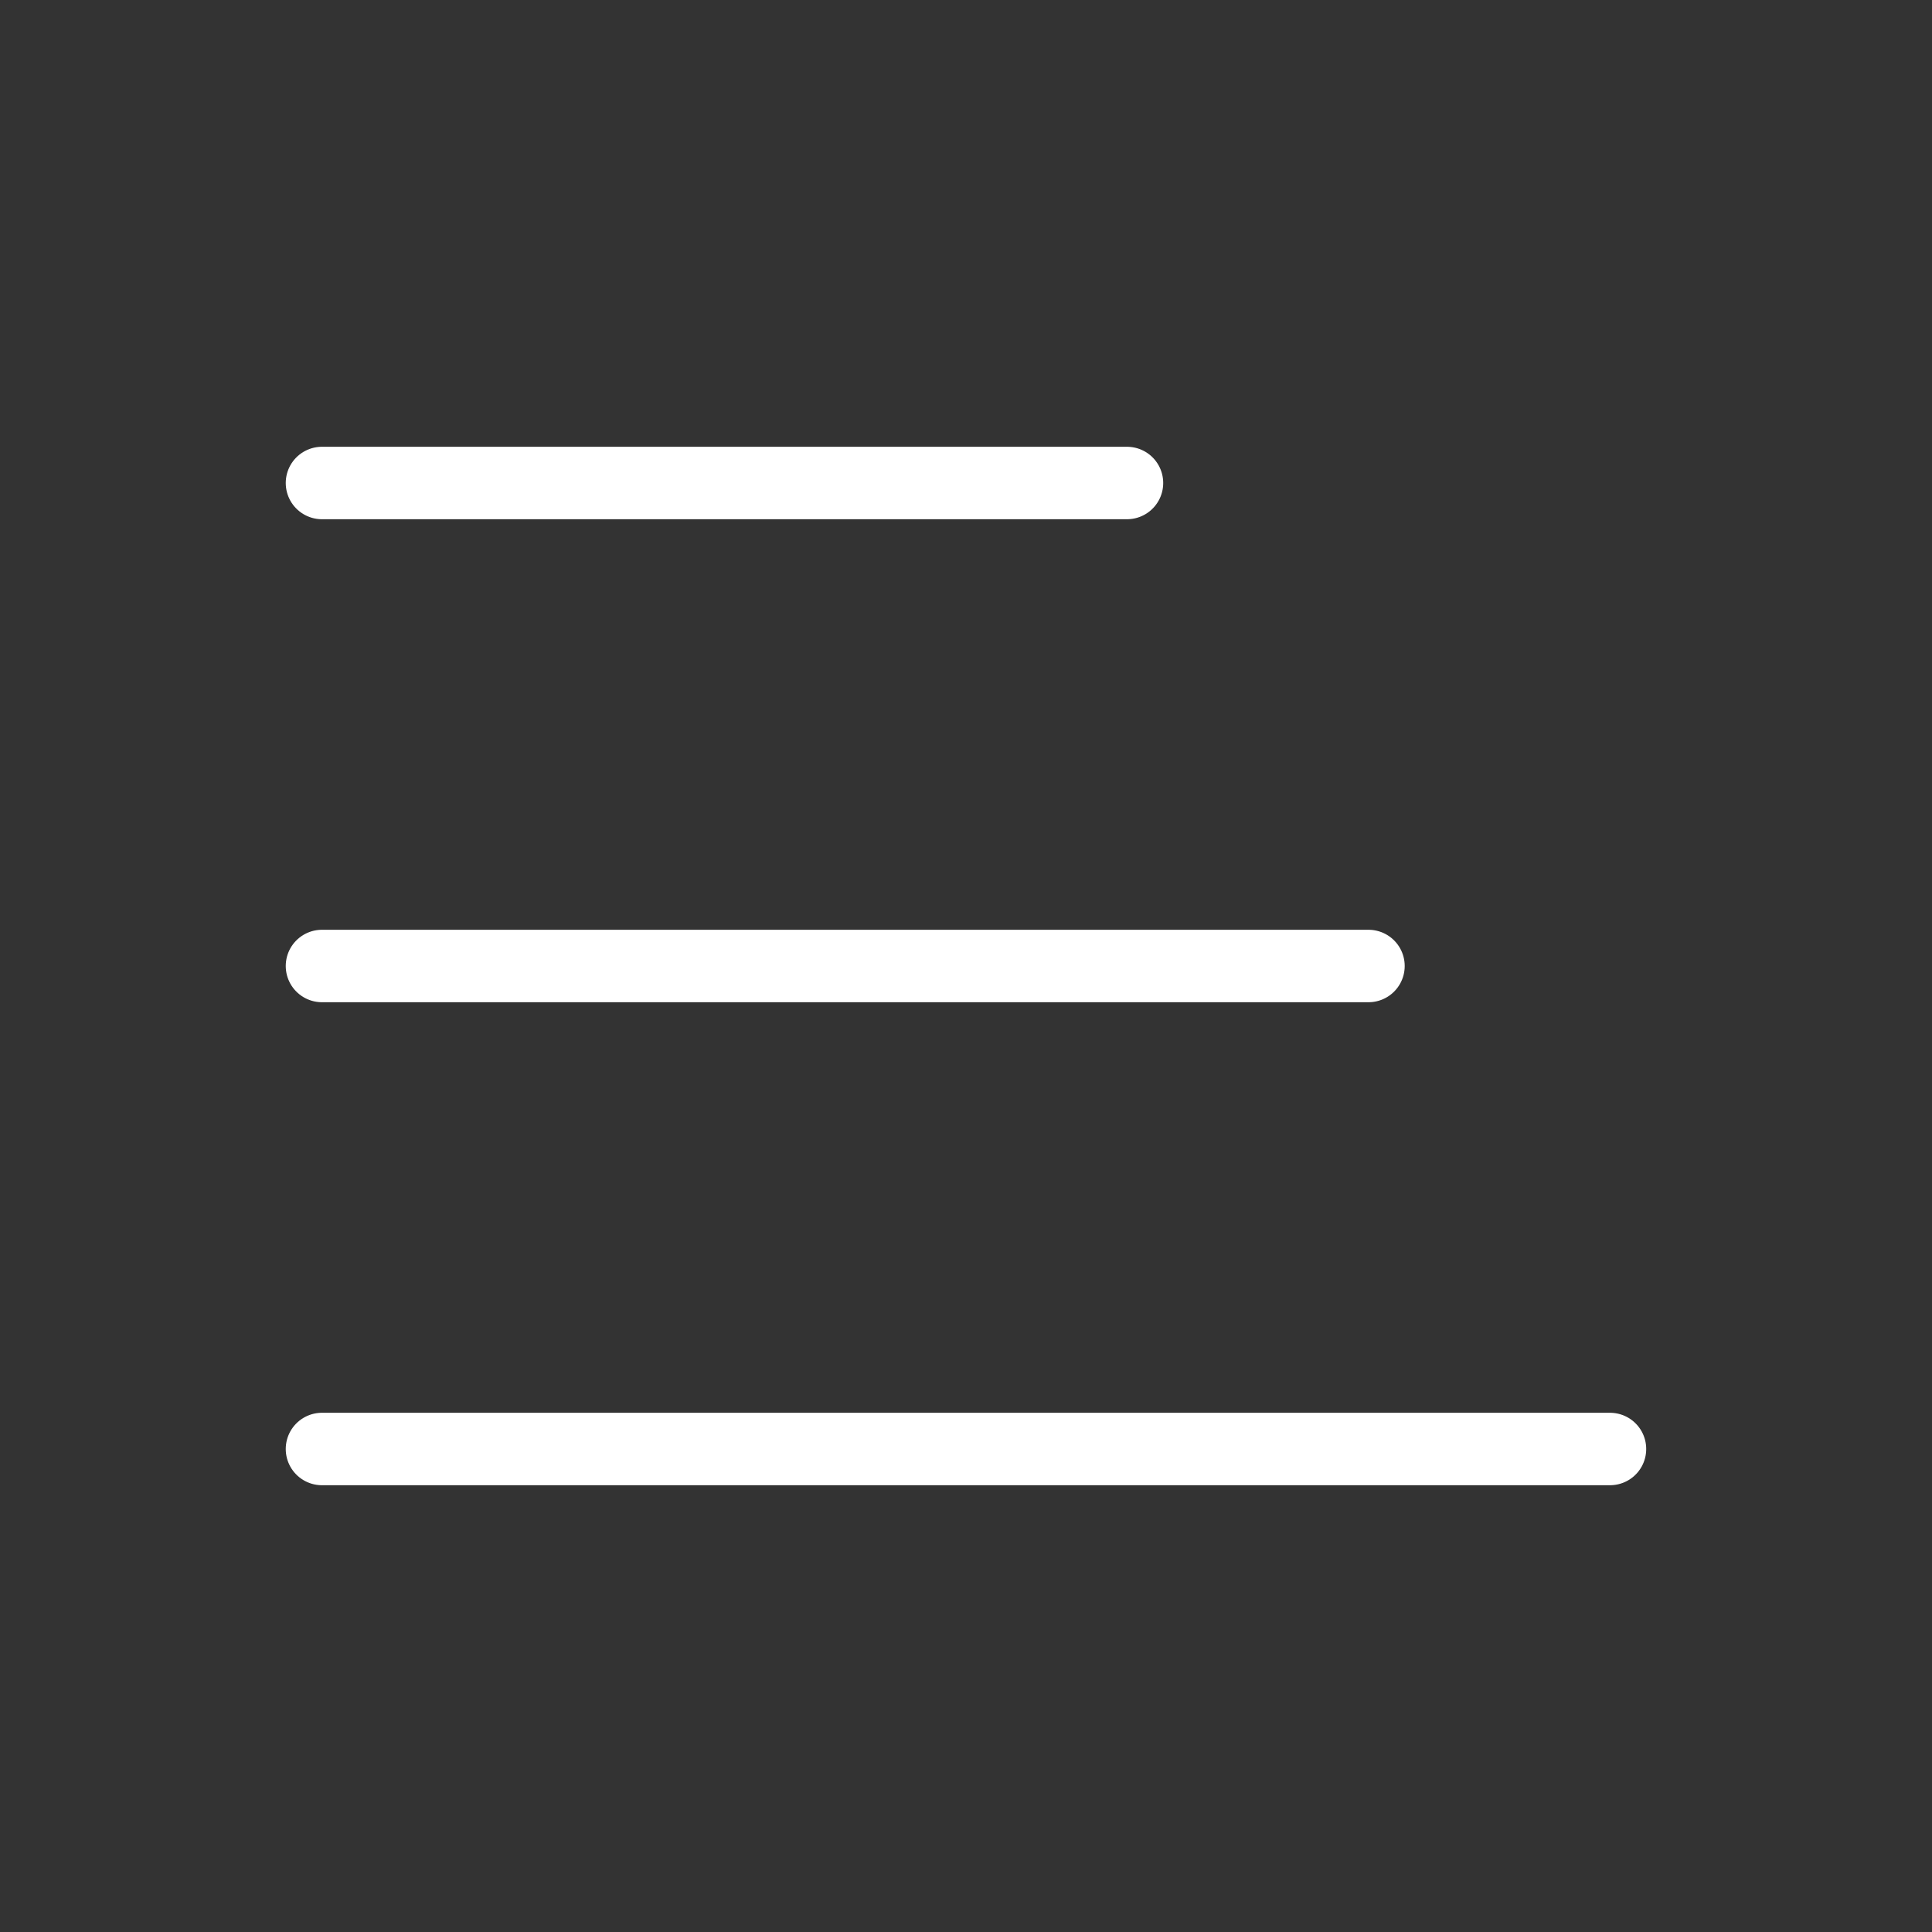
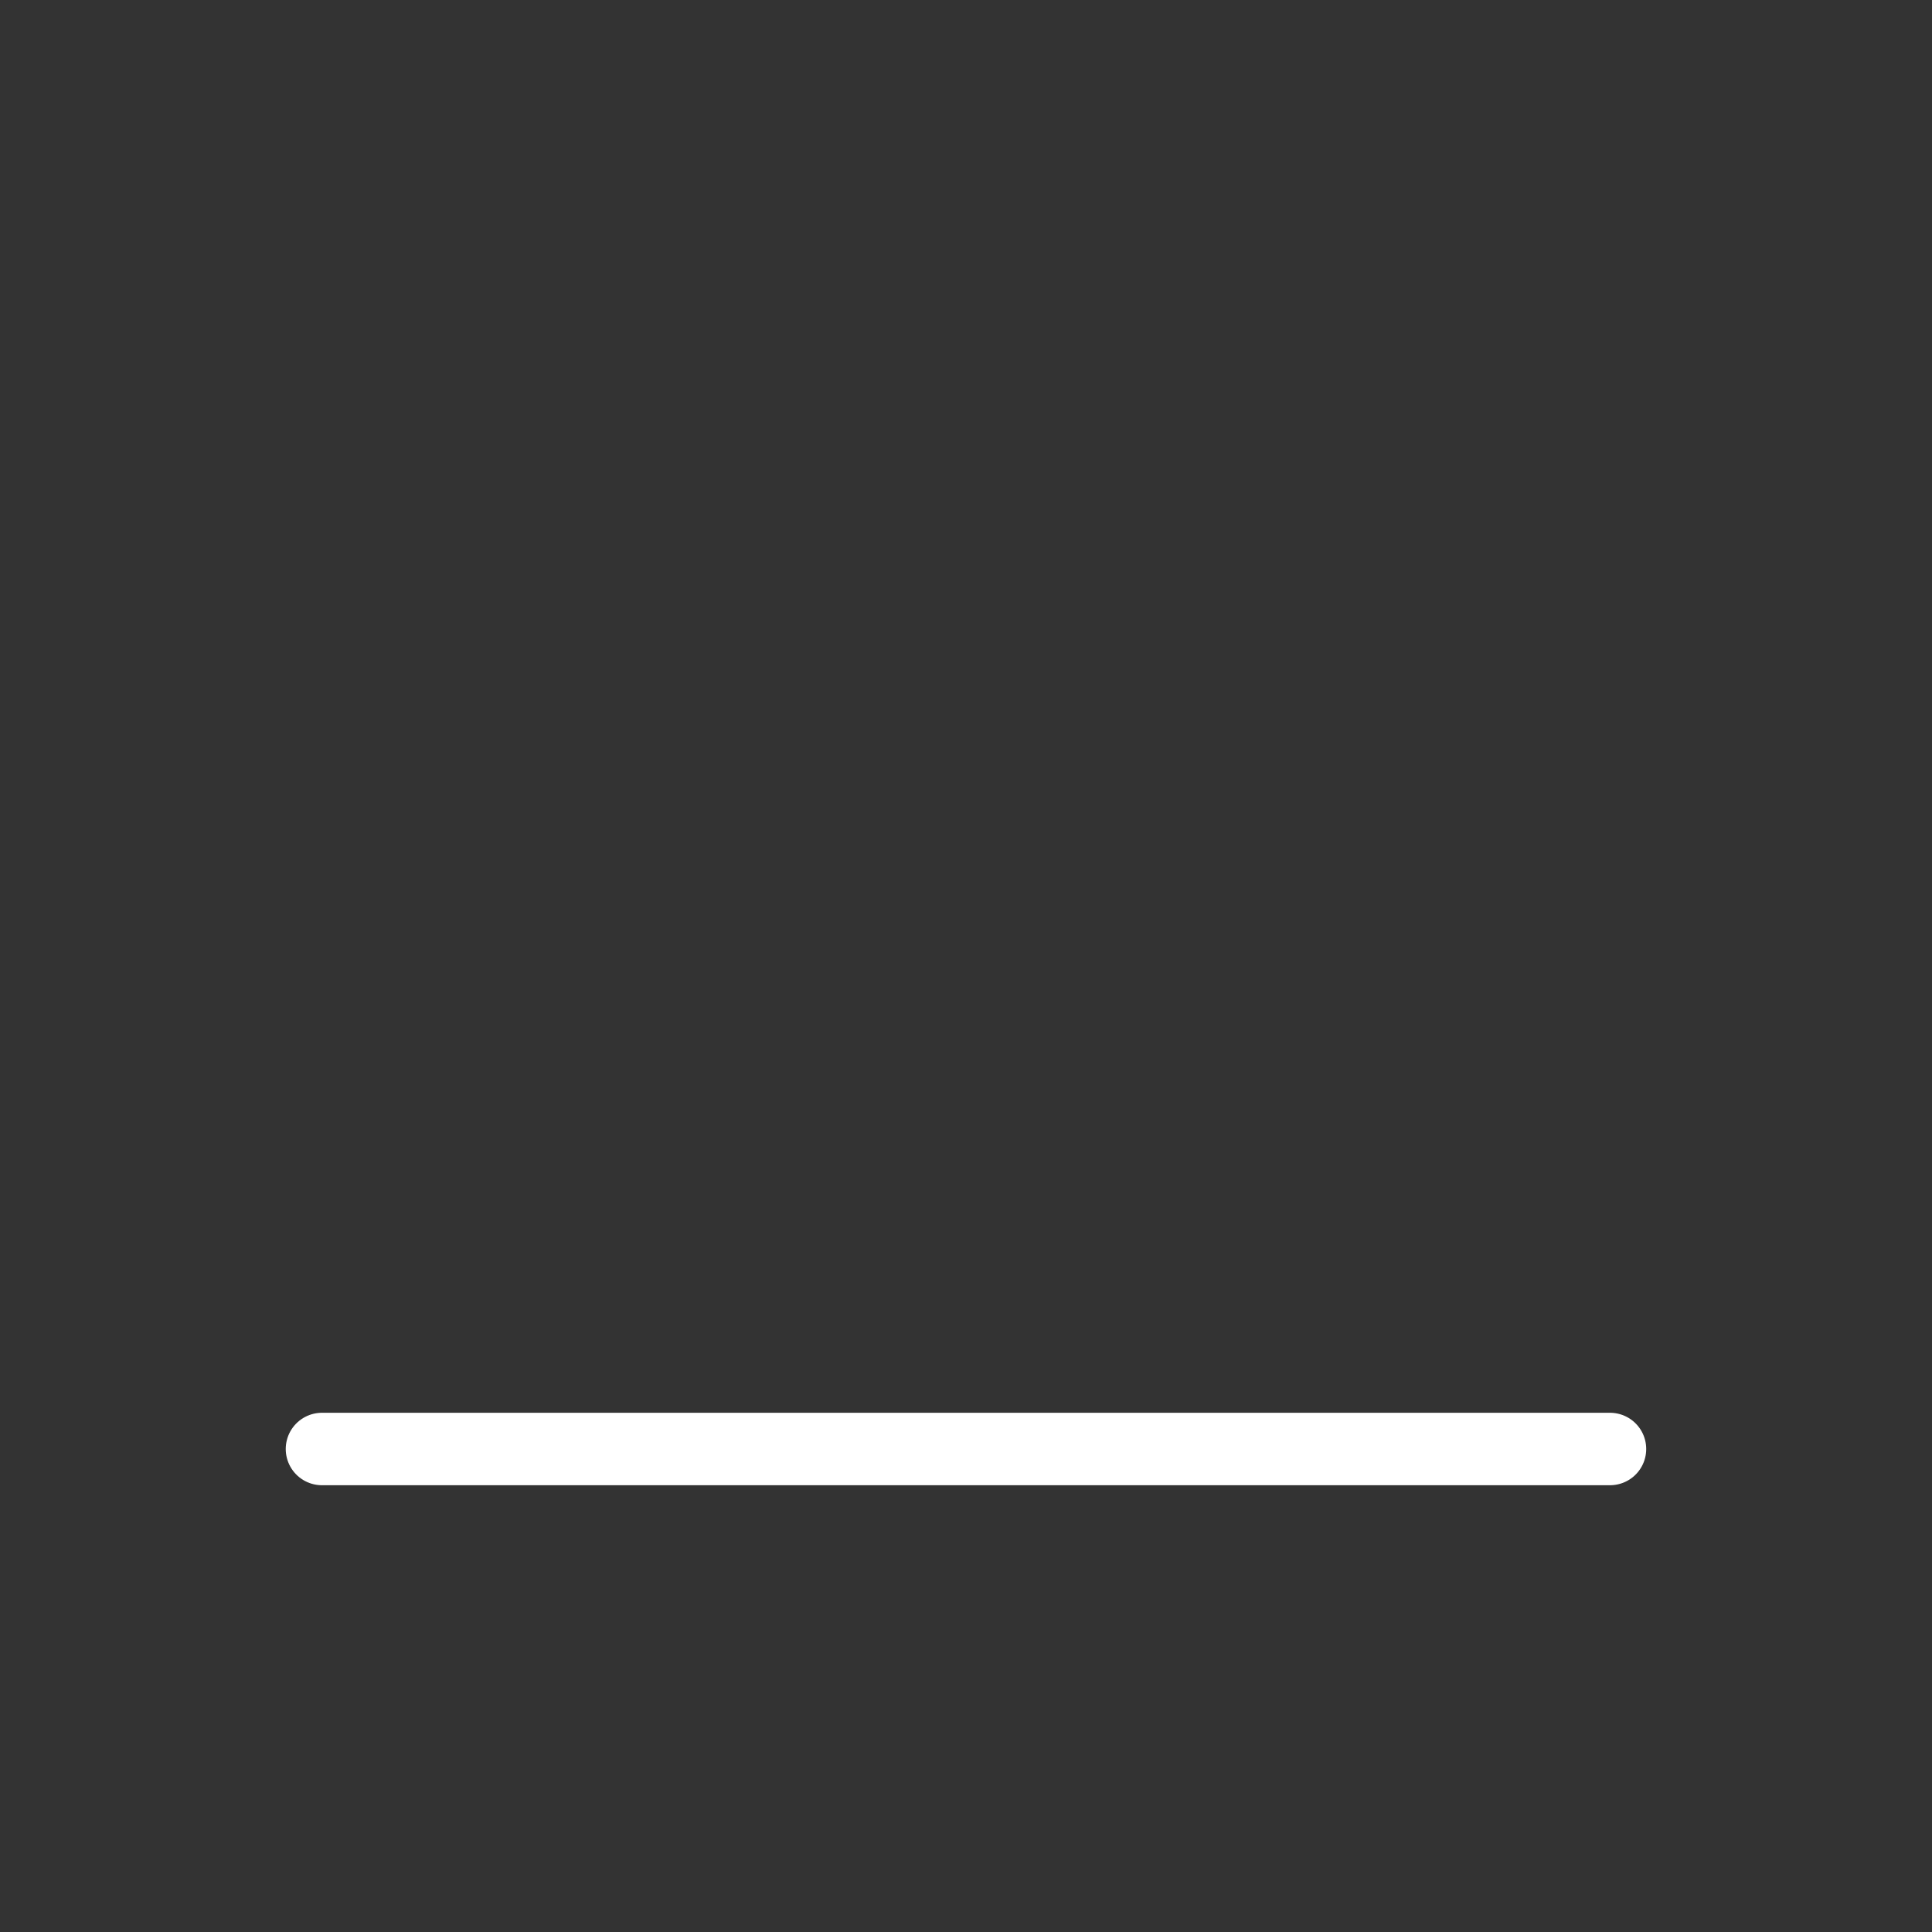
<svg xmlns="http://www.w3.org/2000/svg" width="40" height="40" viewBox="0 0 40 40">
  <rect x="0" y="0" width="40" height="40" fill="#333333" stroke="none" />
  <g id="Group_419" data-name="Group 419" transform="translate(40 40) rotate(180)">
-     <path id="Path_379" data-name="Path 379" d="M0,0H40V40H0Z" fill="none" />
+     <path id="Path_379" data-name="Path 379" d="M0,0V40H0Z" fill="none" />
    <path id="Path_380" data-name="Path 380" d="M4,6H30.667" transform="translate(2.667 4)" fill="none" stroke="#fff" stroke-linecap="round" stroke-linejoin="round" stroke-width="1.5" />
-     <path id="Path_381" data-name="Path 381" d="M7,12H28.667" transform="translate(4.667 8)" fill="none" stroke="#fff" stroke-linecap="round" stroke-linejoin="round" stroke-width="1.5" />
-     <path id="Path_382" data-name="Path 382" d="M10,18H26.667" transform="translate(6.667 12)" fill="none" stroke="#fff" stroke-linecap="round" stroke-linejoin="round" stroke-width="1.5" />
  </g>
</svg>